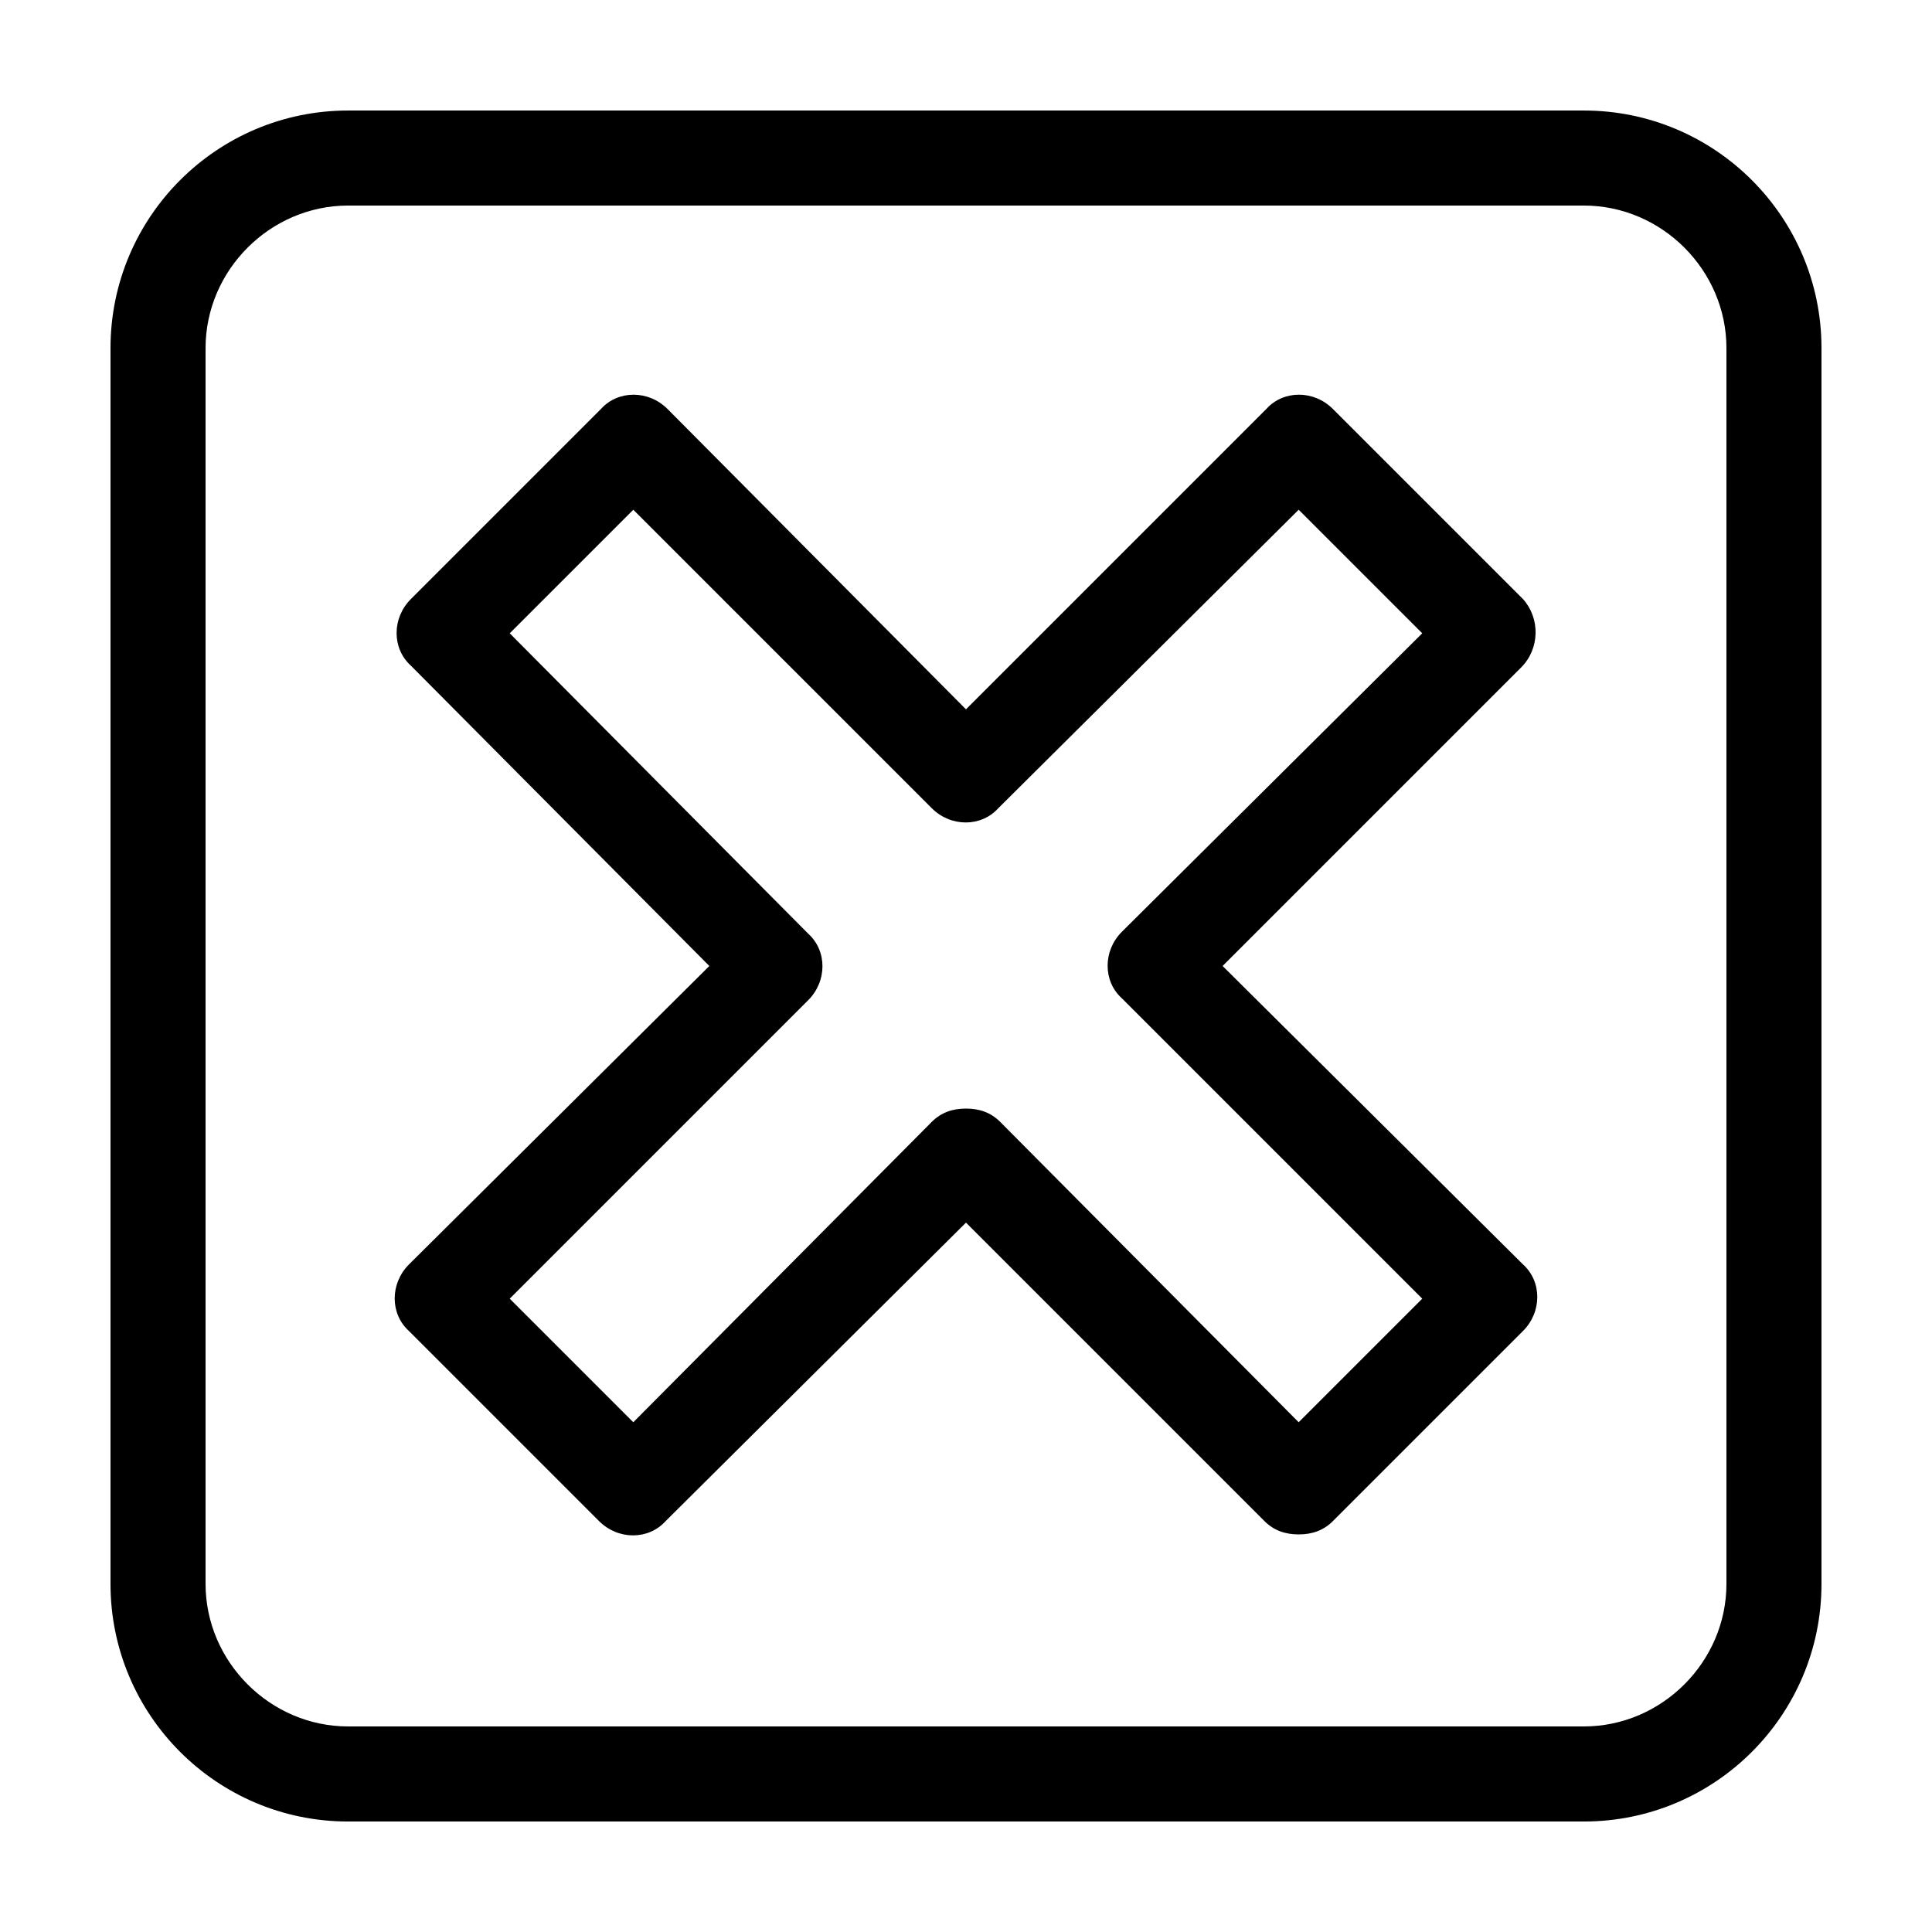
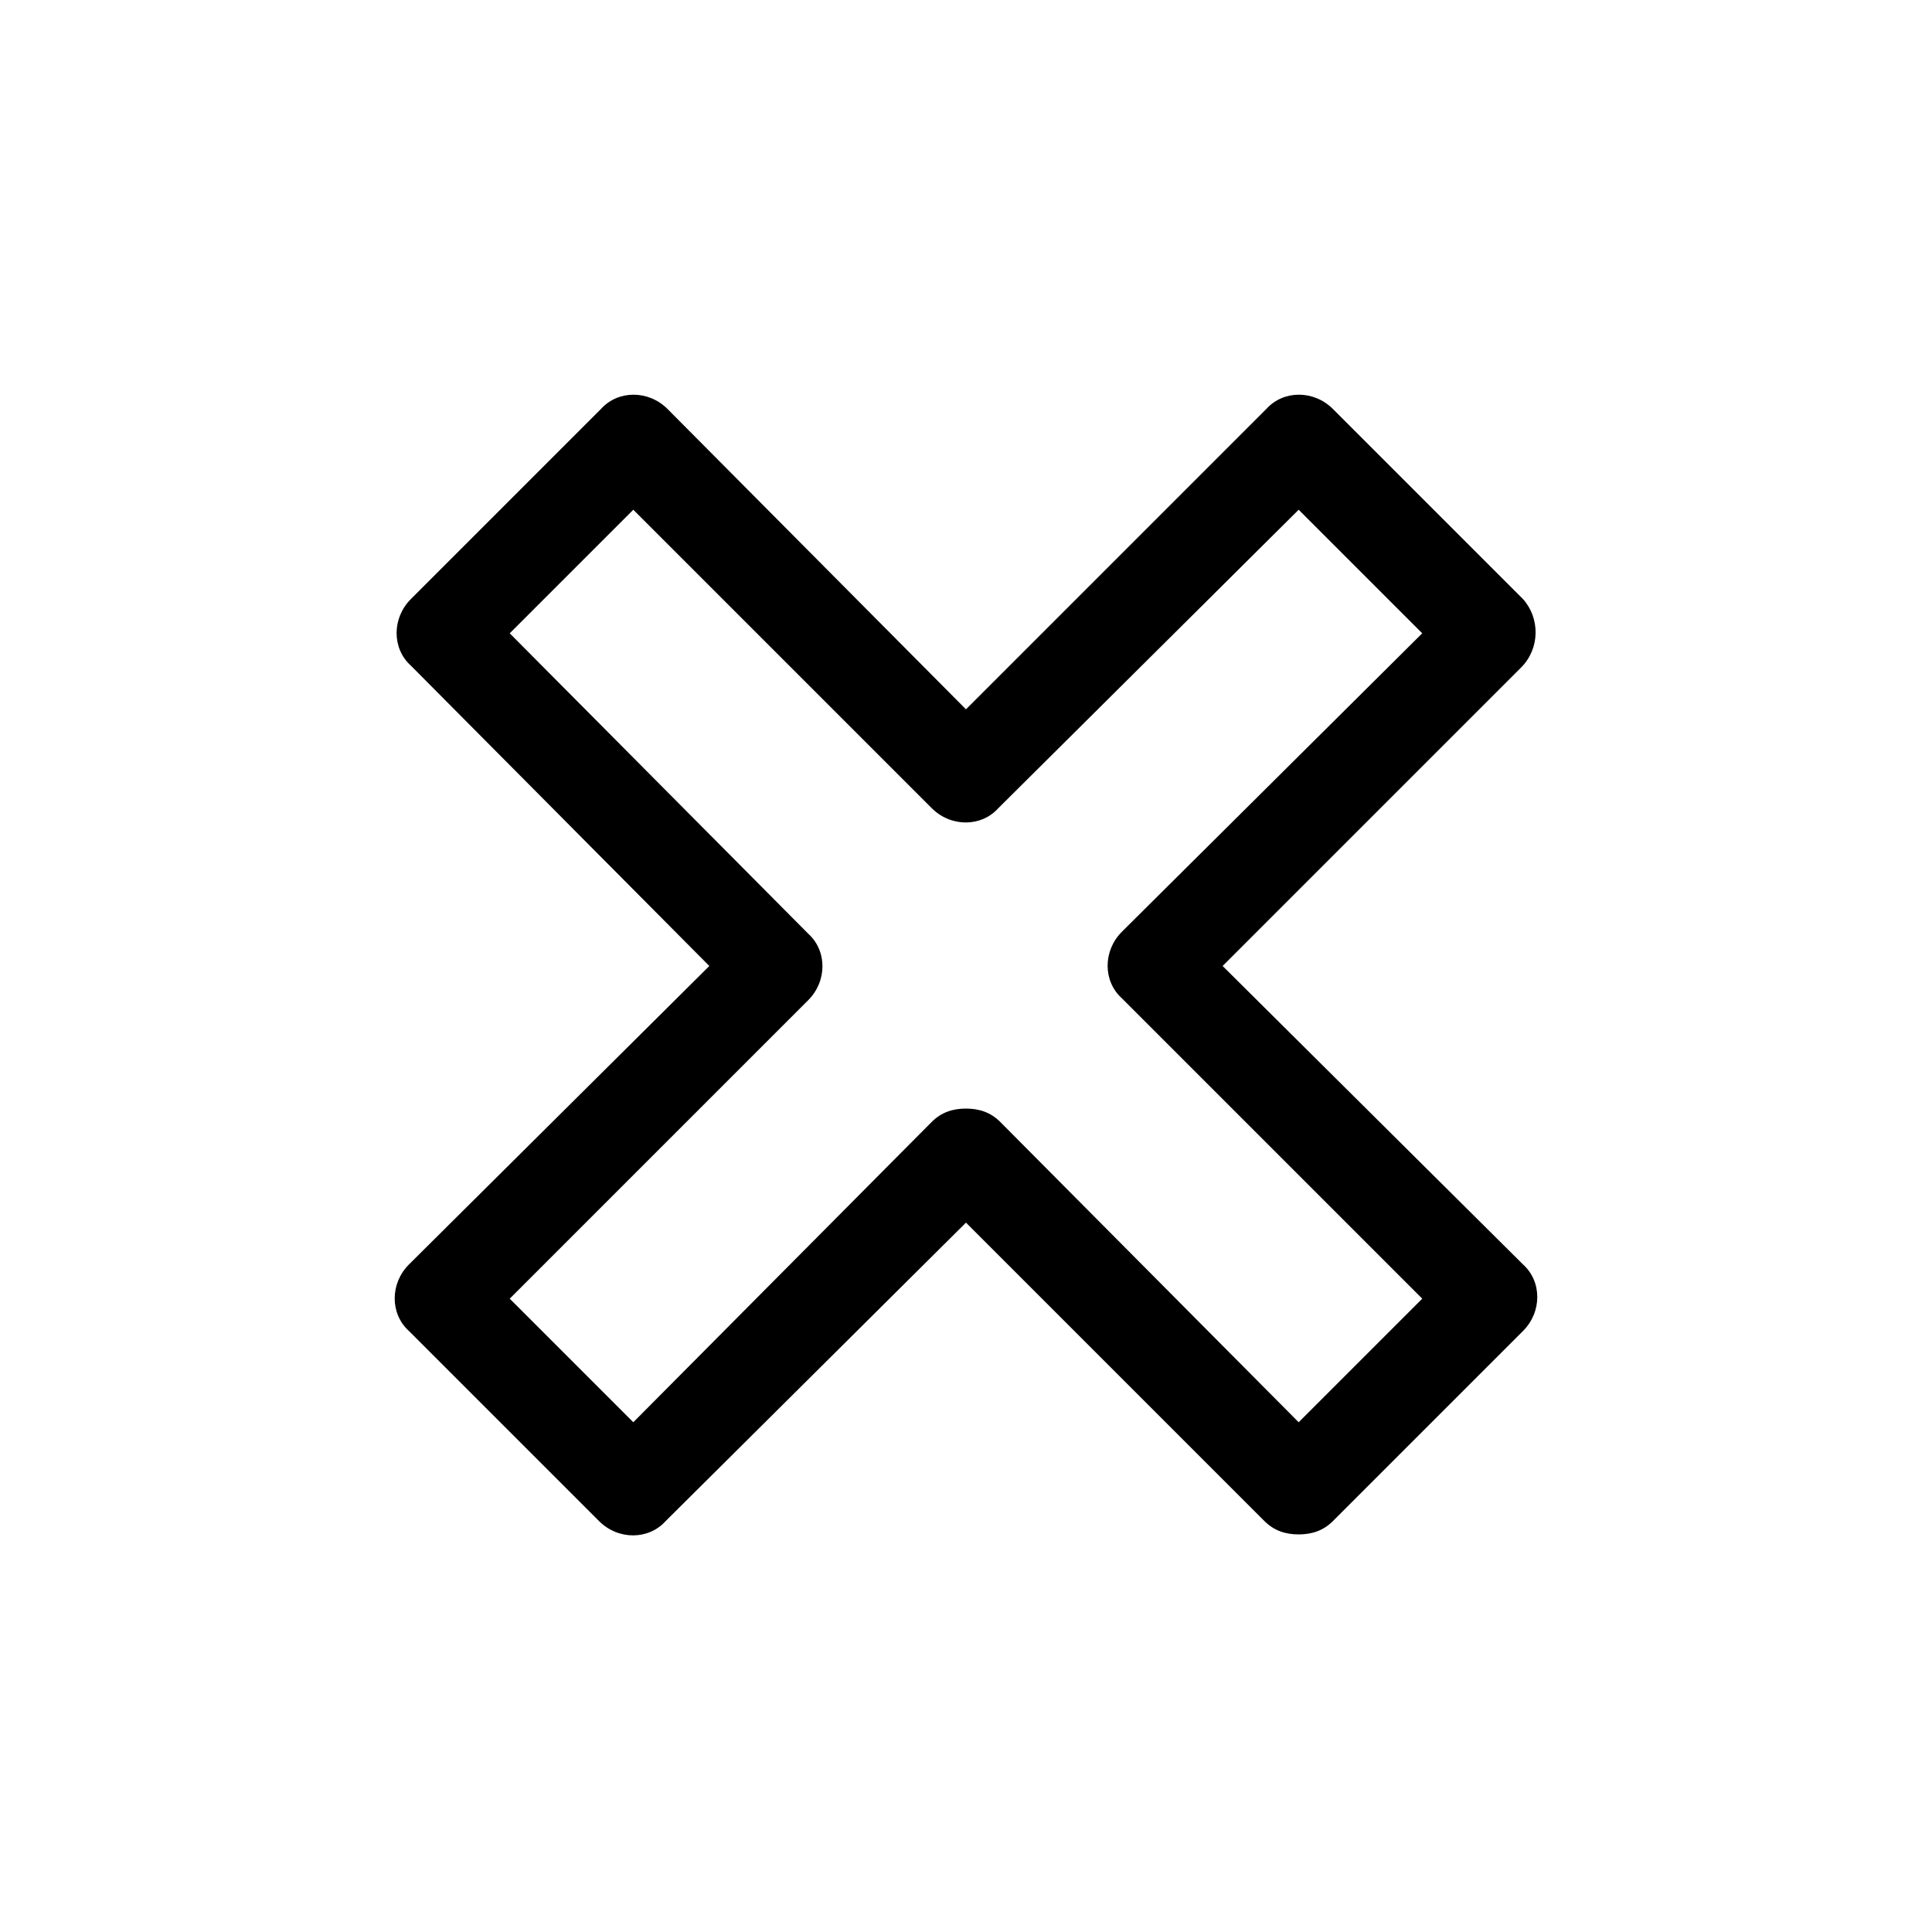
<svg xmlns="http://www.w3.org/2000/svg" fill="#000000" width="800px" height="800px" version="1.1" viewBox="144 144 512 512">
  <g>
-     <path d="m563.74 173.29h-327.48c-34.766 0-62.977 28.211-62.977 62.977v327.48c0 34.762 28.211 62.973 62.977 62.973h327.48c34.762 0 62.973-28.211 62.973-62.973v-327.48c0-34.766-28.211-62.977-62.973-62.977zm37.785 390.45c0 20.656-17.129 37.785-37.785 37.785h-327.48c-20.656 0-37.785-17.129-37.785-37.785v-327.48c0-20.656 17.129-37.785 37.785-37.785h327.48c20.656 0 37.785 17.129 37.785 37.785z" />
    <path d="m547.61 302.76-50.383-50.383c-5.039-5.039-13.098-5.039-17.633 0l-79.598 79.605-79.098-79.602c-5.039-5.039-13.098-5.039-17.633 0l-50.383 50.383c-5.039 5.039-5.039 13.098 0 17.633l79.098 79.602-79.602 79.098c-5.039 5.039-5.039 13.098 0 17.633l50.383 50.383c5.039 5.039 13.098 5.039 17.633 0l79.602-79.102 79.098 79.098c2.519 2.519 5.543 3.527 9.07 3.527 3.527 0 6.551-1.008 9.07-3.527l50.383-50.383c5.039-5.039 5.039-13.098 0-17.633l-79.609-79.094 79.098-79.098c5.039-5.039 5.039-13.102 0.504-18.141zm-106.3 88.168c-5.039 5.039-5.039 13.098 0 17.633l79.602 79.602-32.75 32.75-79.098-79.602c-2.519-2.519-5.543-3.527-9.07-3.527s-6.551 1.008-9.07 3.527l-79.094 79.602-32.746-32.75 79.098-79.098c5.039-5.039 5.039-13.098 0-17.633l-79.098-79.602 32.746-32.746 79.098 79.098c5.039 5.039 13.098 5.039 17.633 0l79.602-79.098 32.746 32.746z" />
  </g>
</svg>